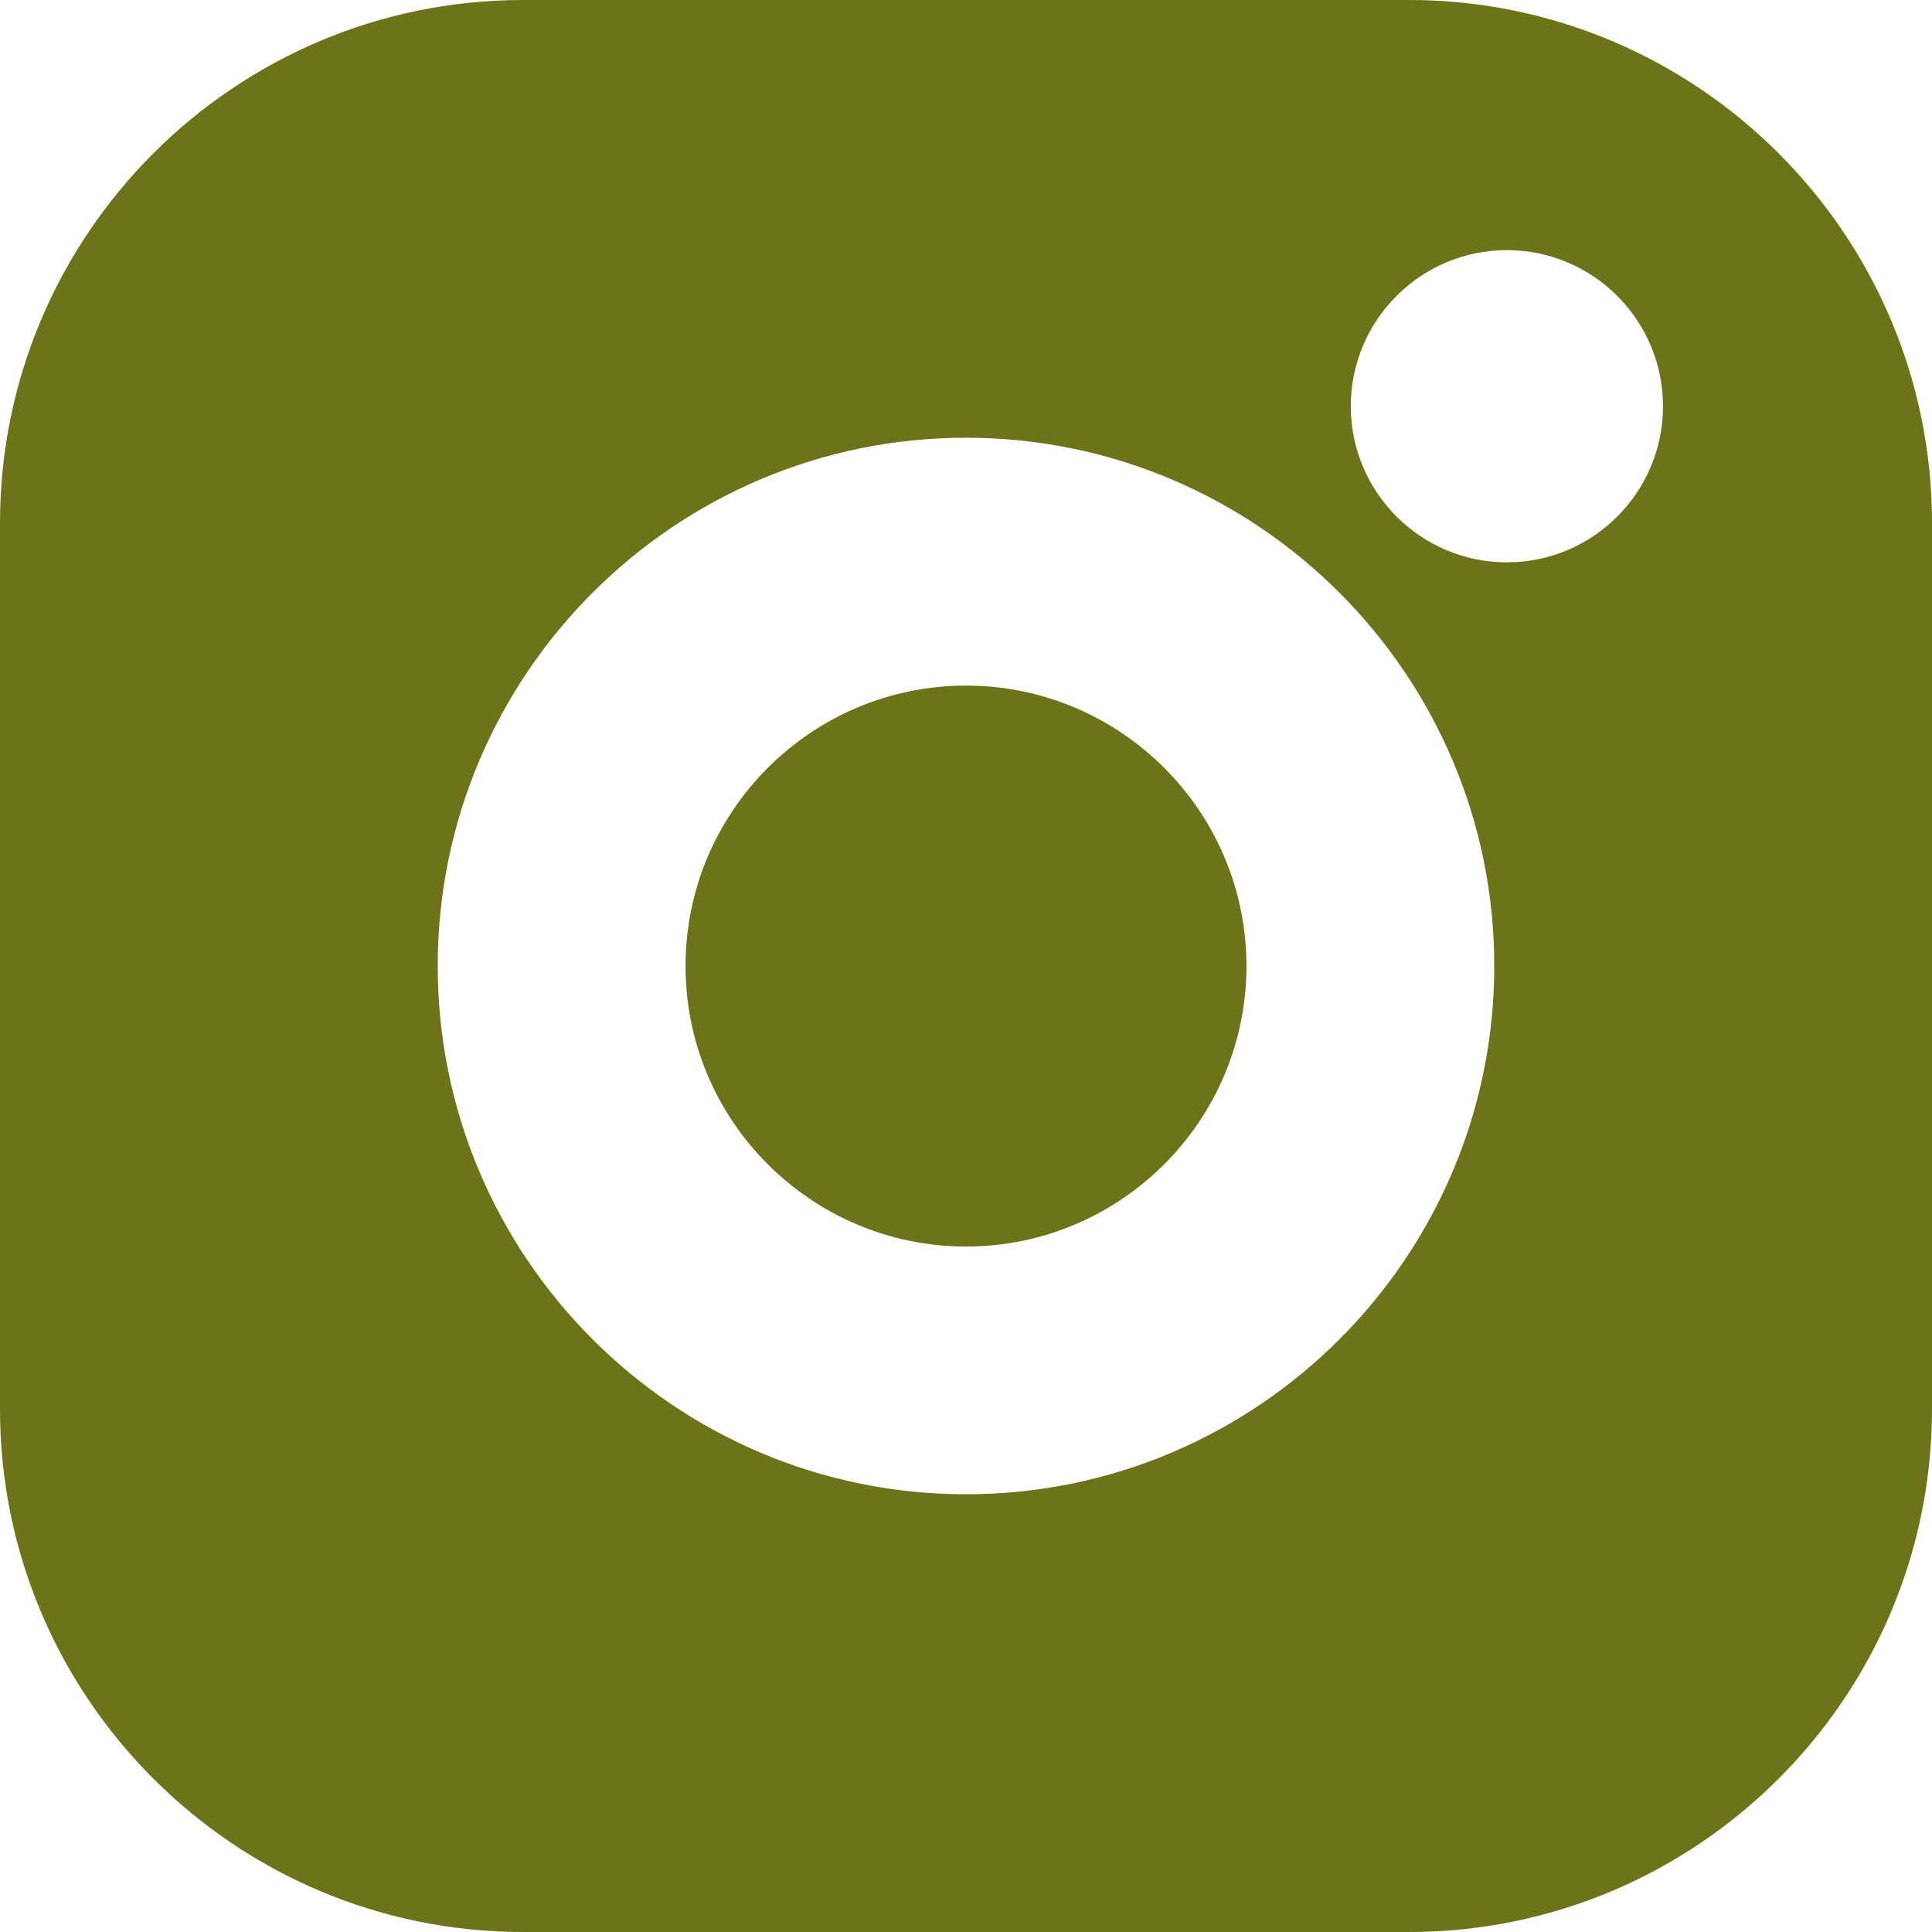
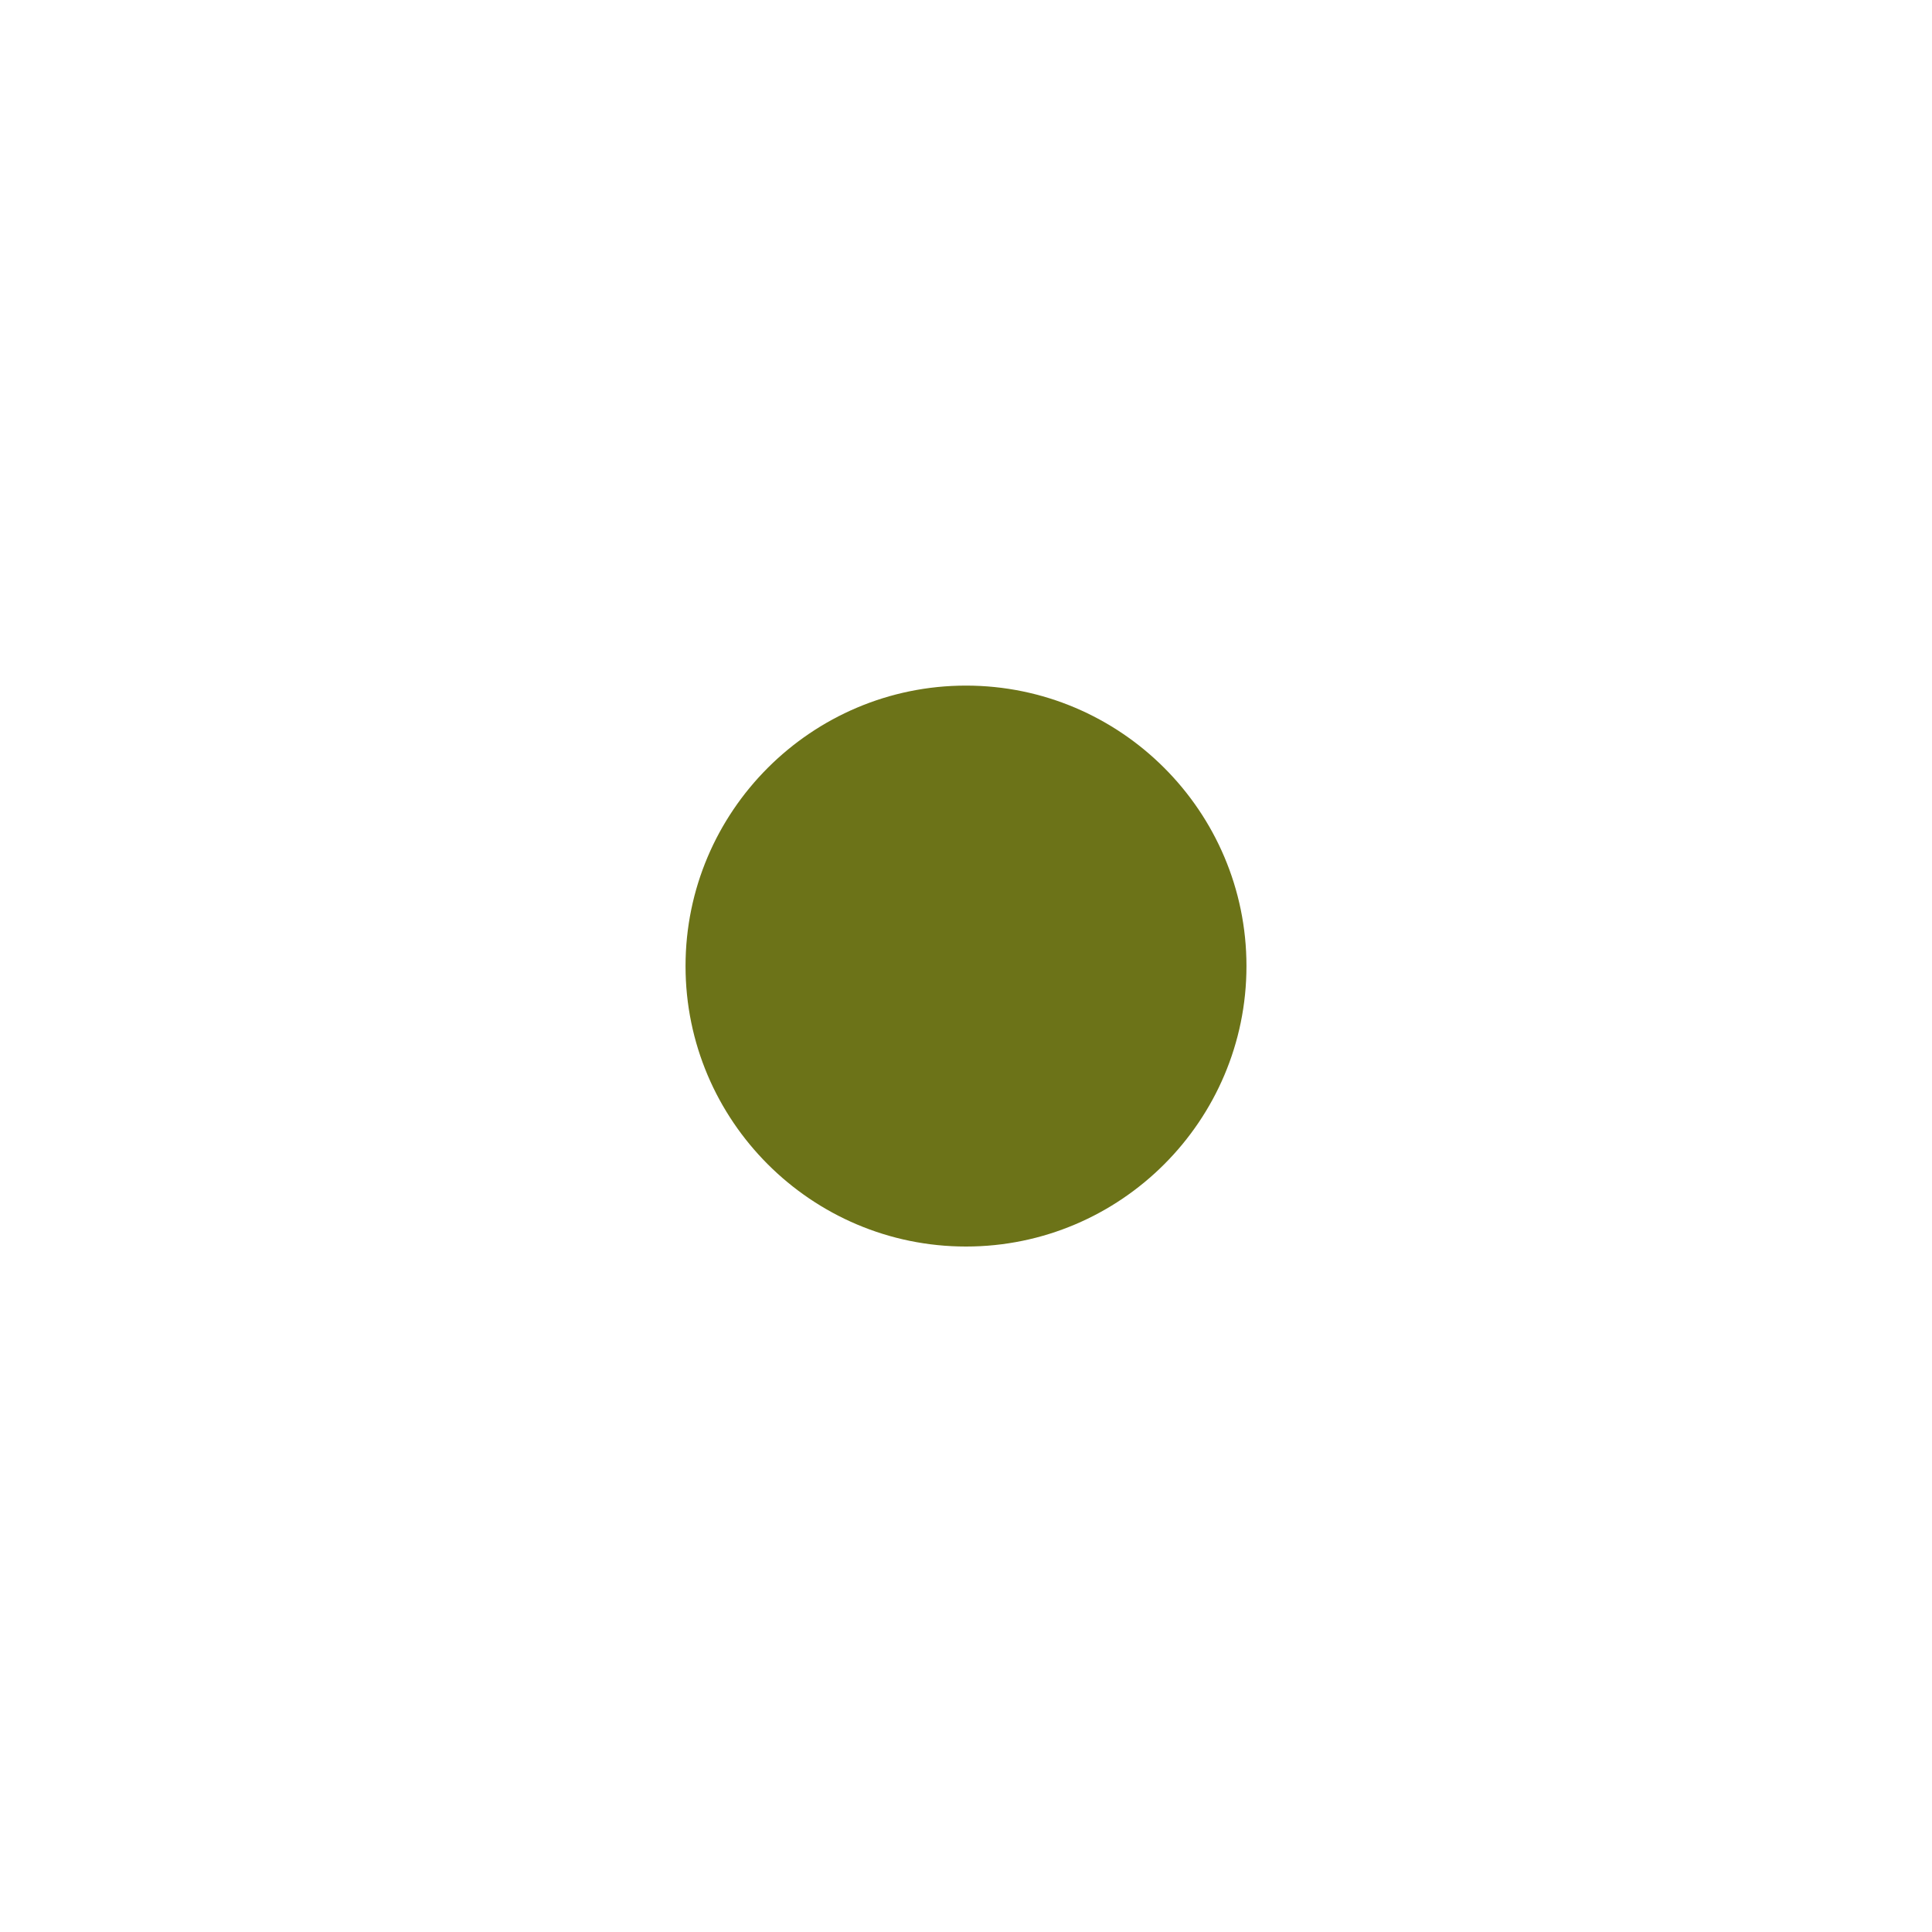
<svg xmlns="http://www.w3.org/2000/svg" width="30" height="30" viewBox="0 0 30 30" fill="none">
-   <path d="M21.879.0H8.121C3.643.0.0 3.643.0 8.121V21.88C0 26.357 3.643 30 8.121 30H21.88C26.357 30 30 26.357 30 21.88V8.121C30 3.643 26.357.0 21.879.0V0zM15 23.203c-4.523.0-8.203-3.68-8.203-8.203S10.477 6.797 15 6.797 23.203 10.477 23.203 15 19.523 23.203 15 23.203zM23.399 8.732c-1.337.0-2.424-1.087-2.424-2.424.0-1.337 1.087-2.424 2.424-2.424 1.337.0 2.424 1.087 2.424 2.424.0 1.337-1.087 2.424-2.424 2.424z" fill="#6c7318" />
-   <path d="M15 10.646c-2.401.0-4.355 1.954-4.355 4.355.0 2.401 1.954 4.355 4.355 4.355 2.401.0 4.355-1.954 4.355-4.355.0-2.401-1.954-4.355-4.355-4.355z" fill="#6c7318" />
+   <path d="M15 10.646c-2.401.0-4.355 1.954-4.355 4.355.0 2.401 1.954 4.355 4.355 4.355 2.401.0 4.355-1.954 4.355-4.355.0-2.401-1.954-4.355-4.355-4.355" fill="#6c7318" />
</svg>